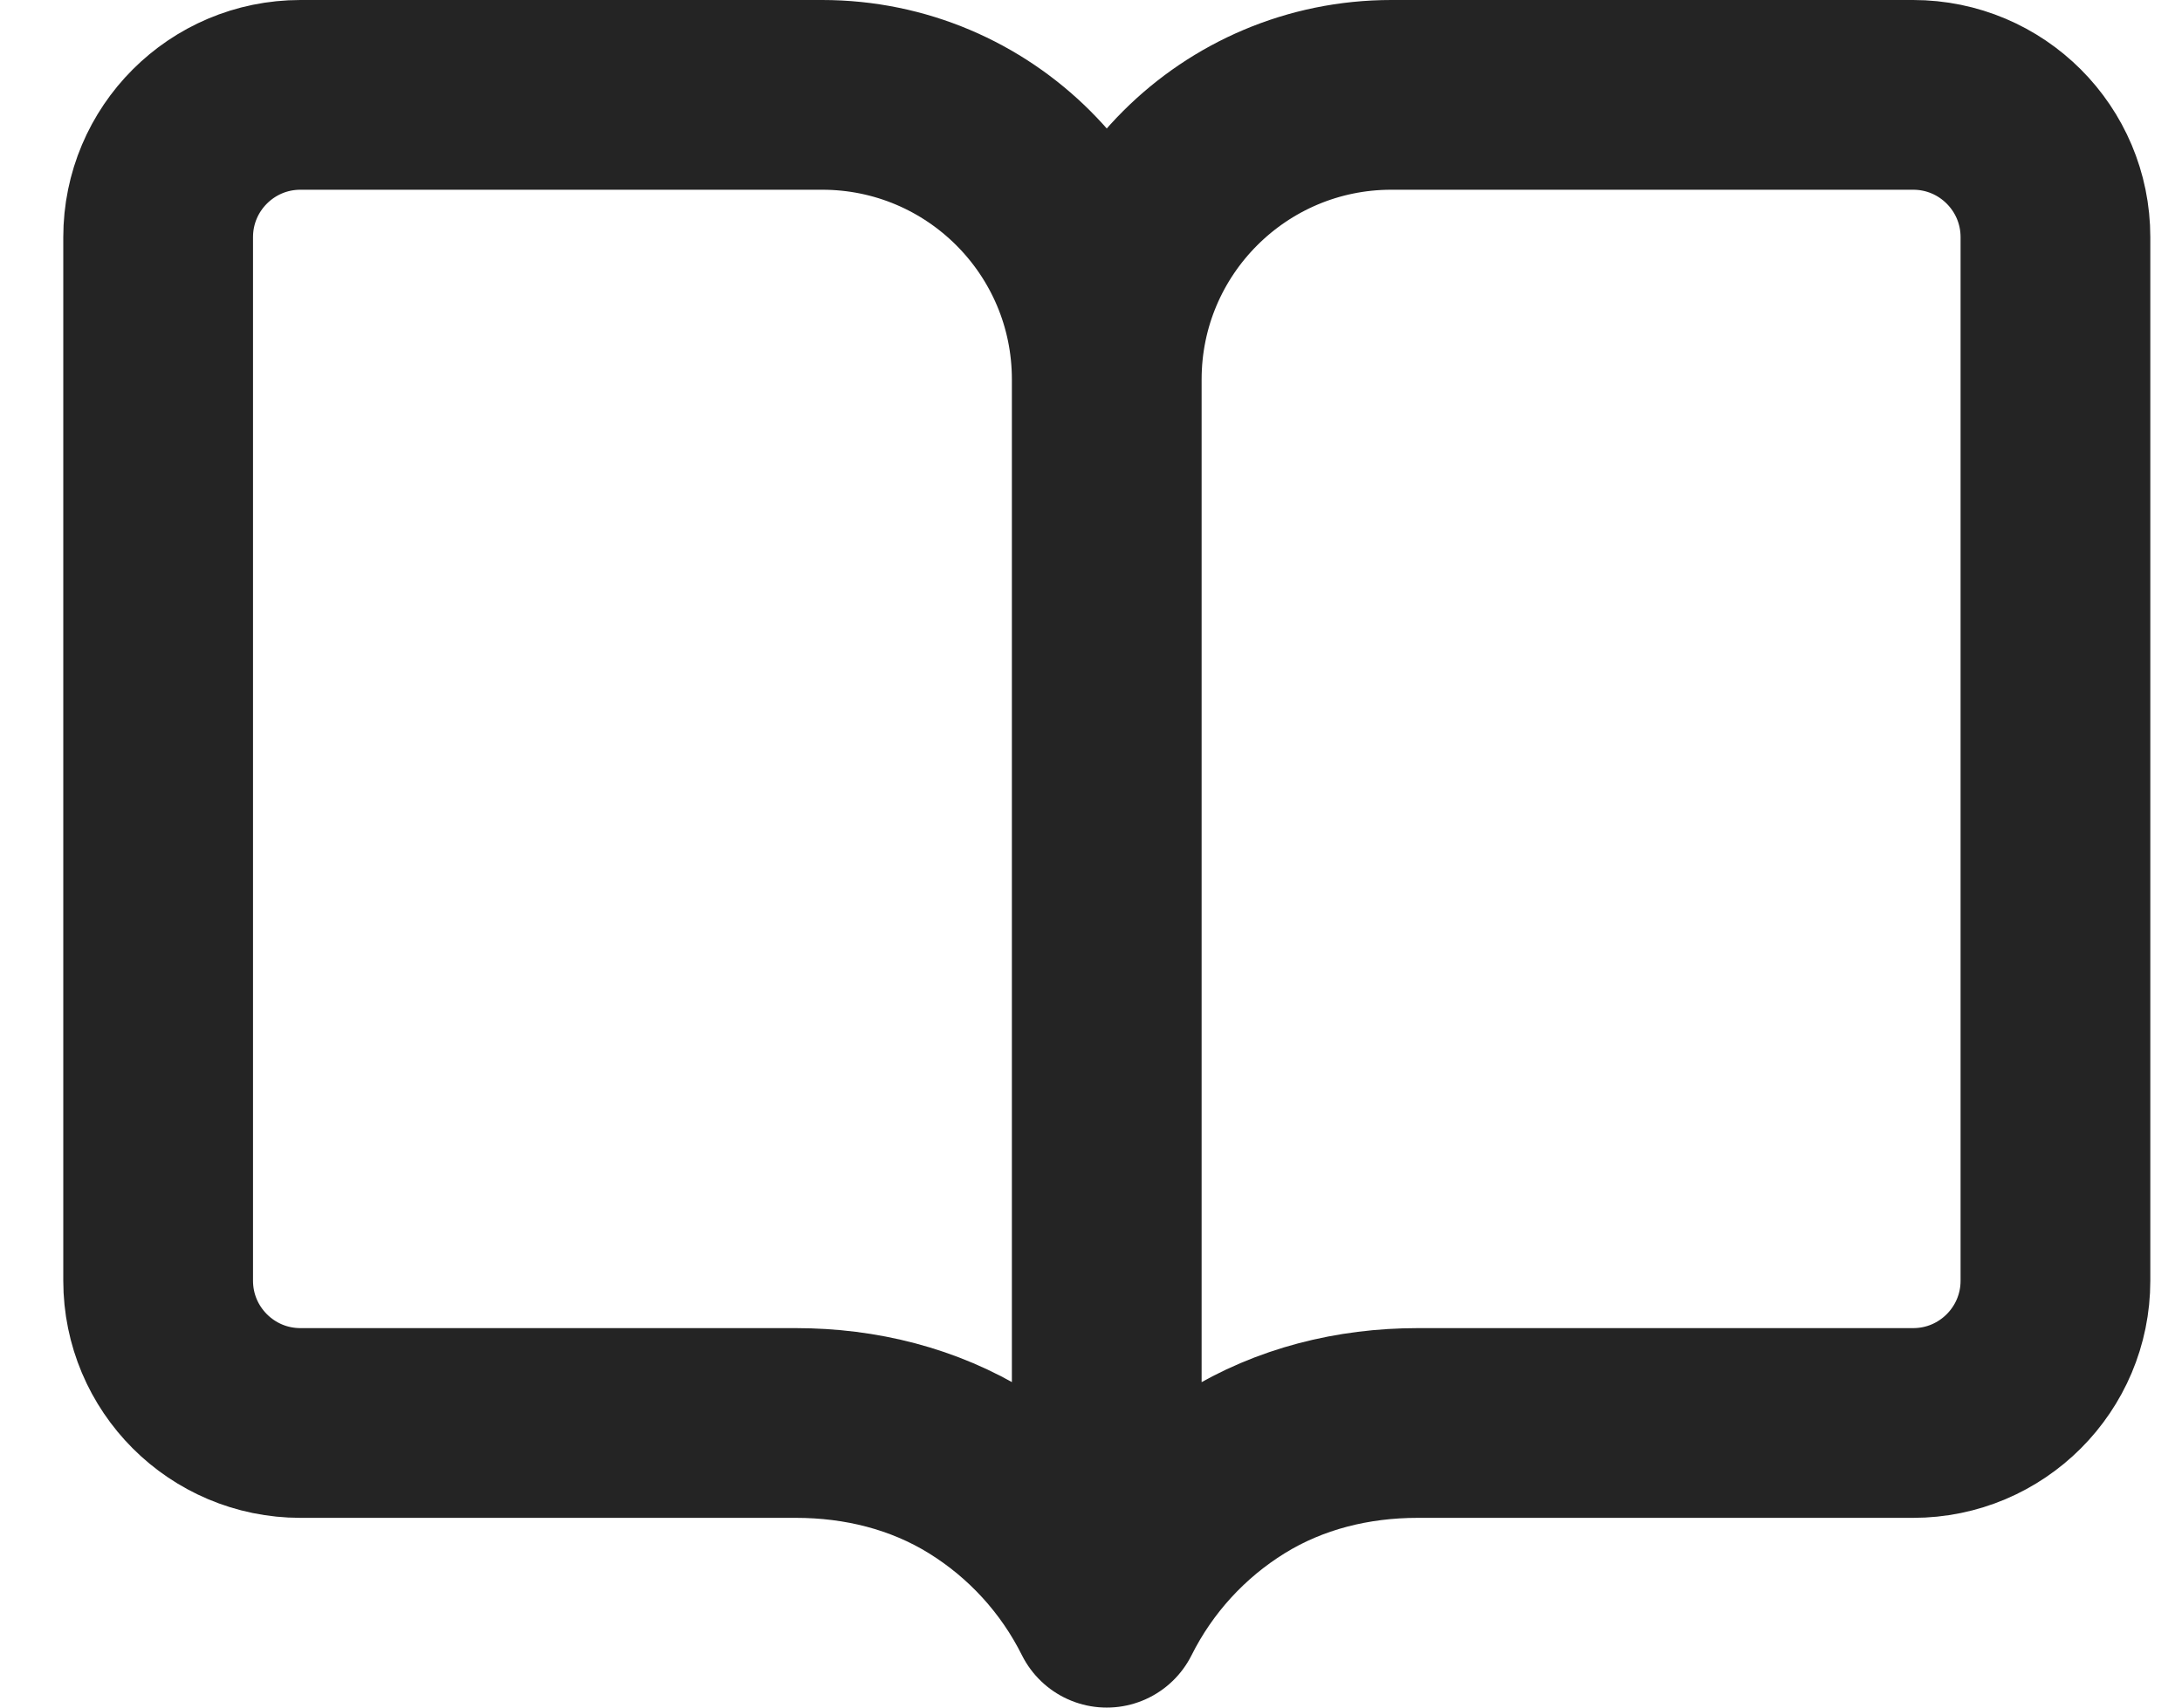
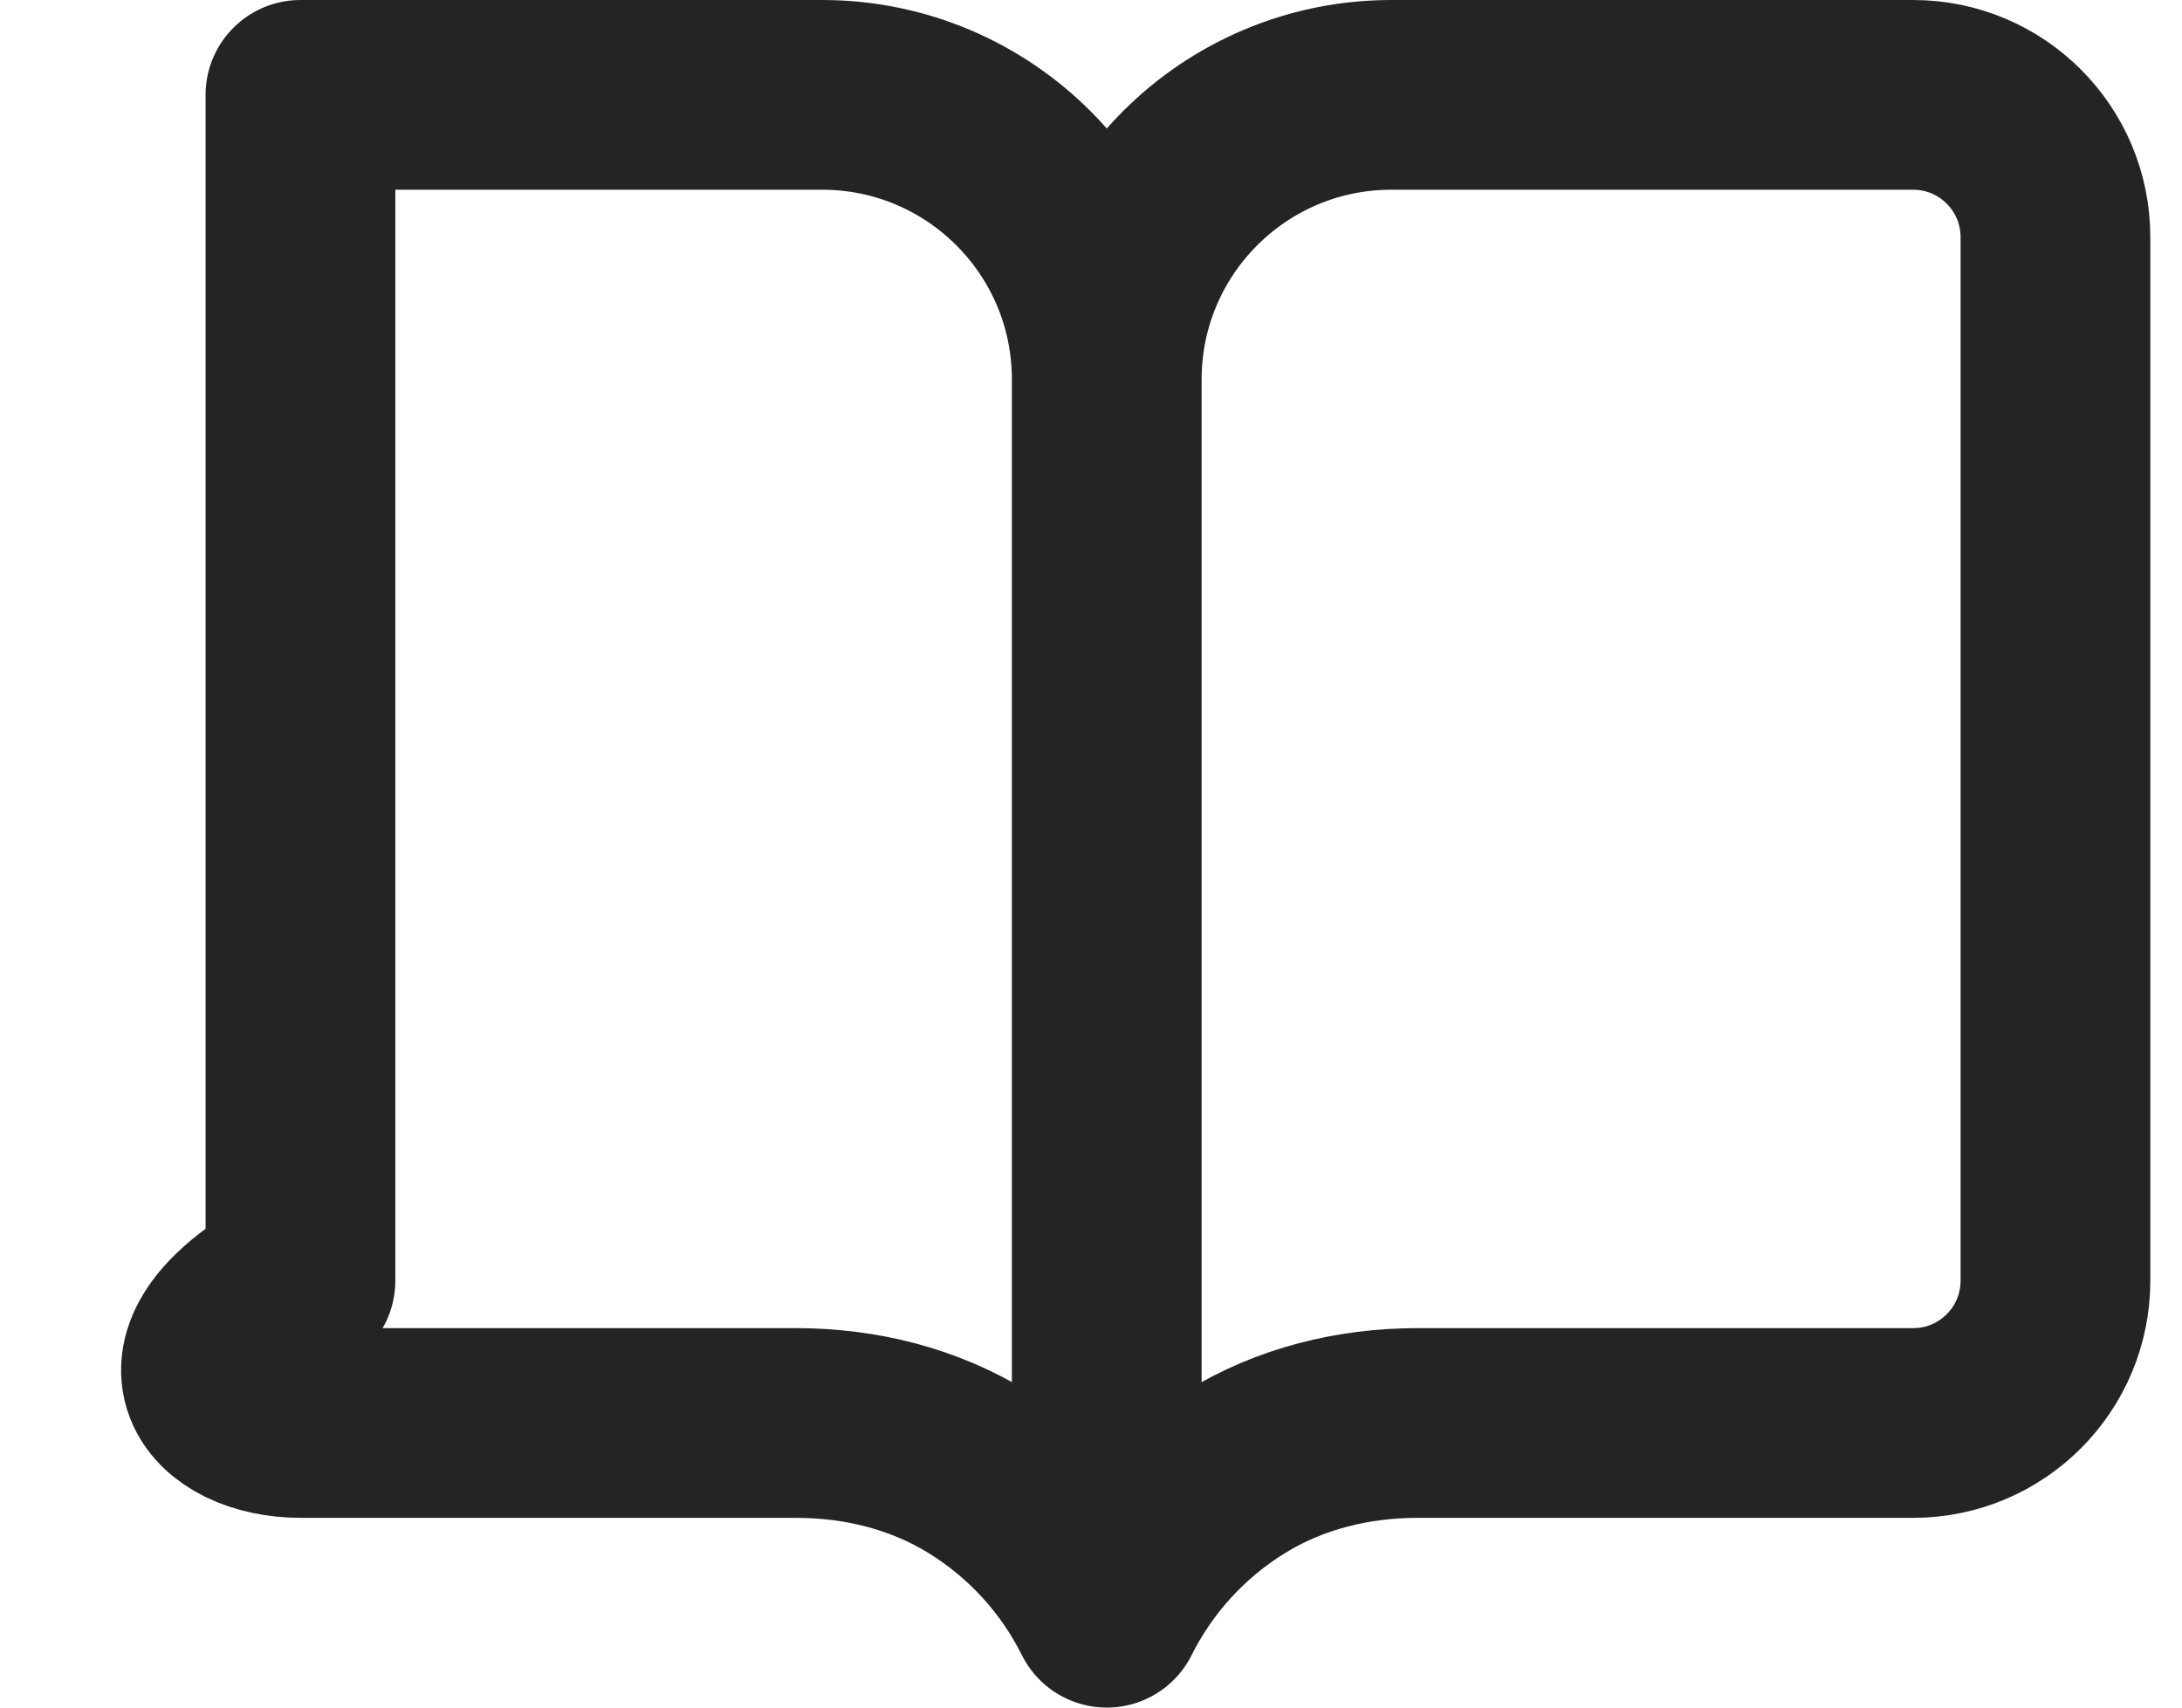
<svg xmlns="http://www.w3.org/2000/svg" width="23" height="18" viewBox="0 0 23 18" fill="none">
-   <path d="M11.666 4C11.666 2.343 13.01 1 14.666 1H20.166C20.995 1 21.666 1.672 21.666 2.5V13.5C21.666 14.328 20.995 15 20.166 15H14.944C14.263 15 13.596 15.164 13.017 15.522C12.438 15.88 11.971 16.391 11.666 17M11.666 4C11.666 2.343 10.323 1 8.666 1H3.167C2.338 1 1.667 1.672 1.667 2.5V13.5C1.667 14.328 2.338 15 3.167 15H8.389C9.07 15 9.737 15.164 10.316 15.522C10.895 15.88 11.362 16.391 11.666 17M11.666 4V17" stroke="#242424" stroke-width="2" stroke-linecap="round" stroke-linejoin="round" />
+   <path d="M11.666 4C11.666 2.343 13.01 1 14.666 1H20.166C20.995 1 21.666 1.672 21.666 2.5V13.5C21.666 14.328 20.995 15 20.166 15H14.944C14.263 15 13.596 15.164 13.017 15.522C12.438 15.88 11.971 16.391 11.666 17M11.666 4C11.666 2.343 10.323 1 8.666 1H3.167V13.5C1.667 14.328 2.338 15 3.167 15H8.389C9.07 15 9.737 15.164 10.316 15.522C10.895 15.88 11.362 16.391 11.666 17M11.666 4V17" stroke="#242424" stroke-width="2" stroke-linecap="round" stroke-linejoin="round" />
</svg>